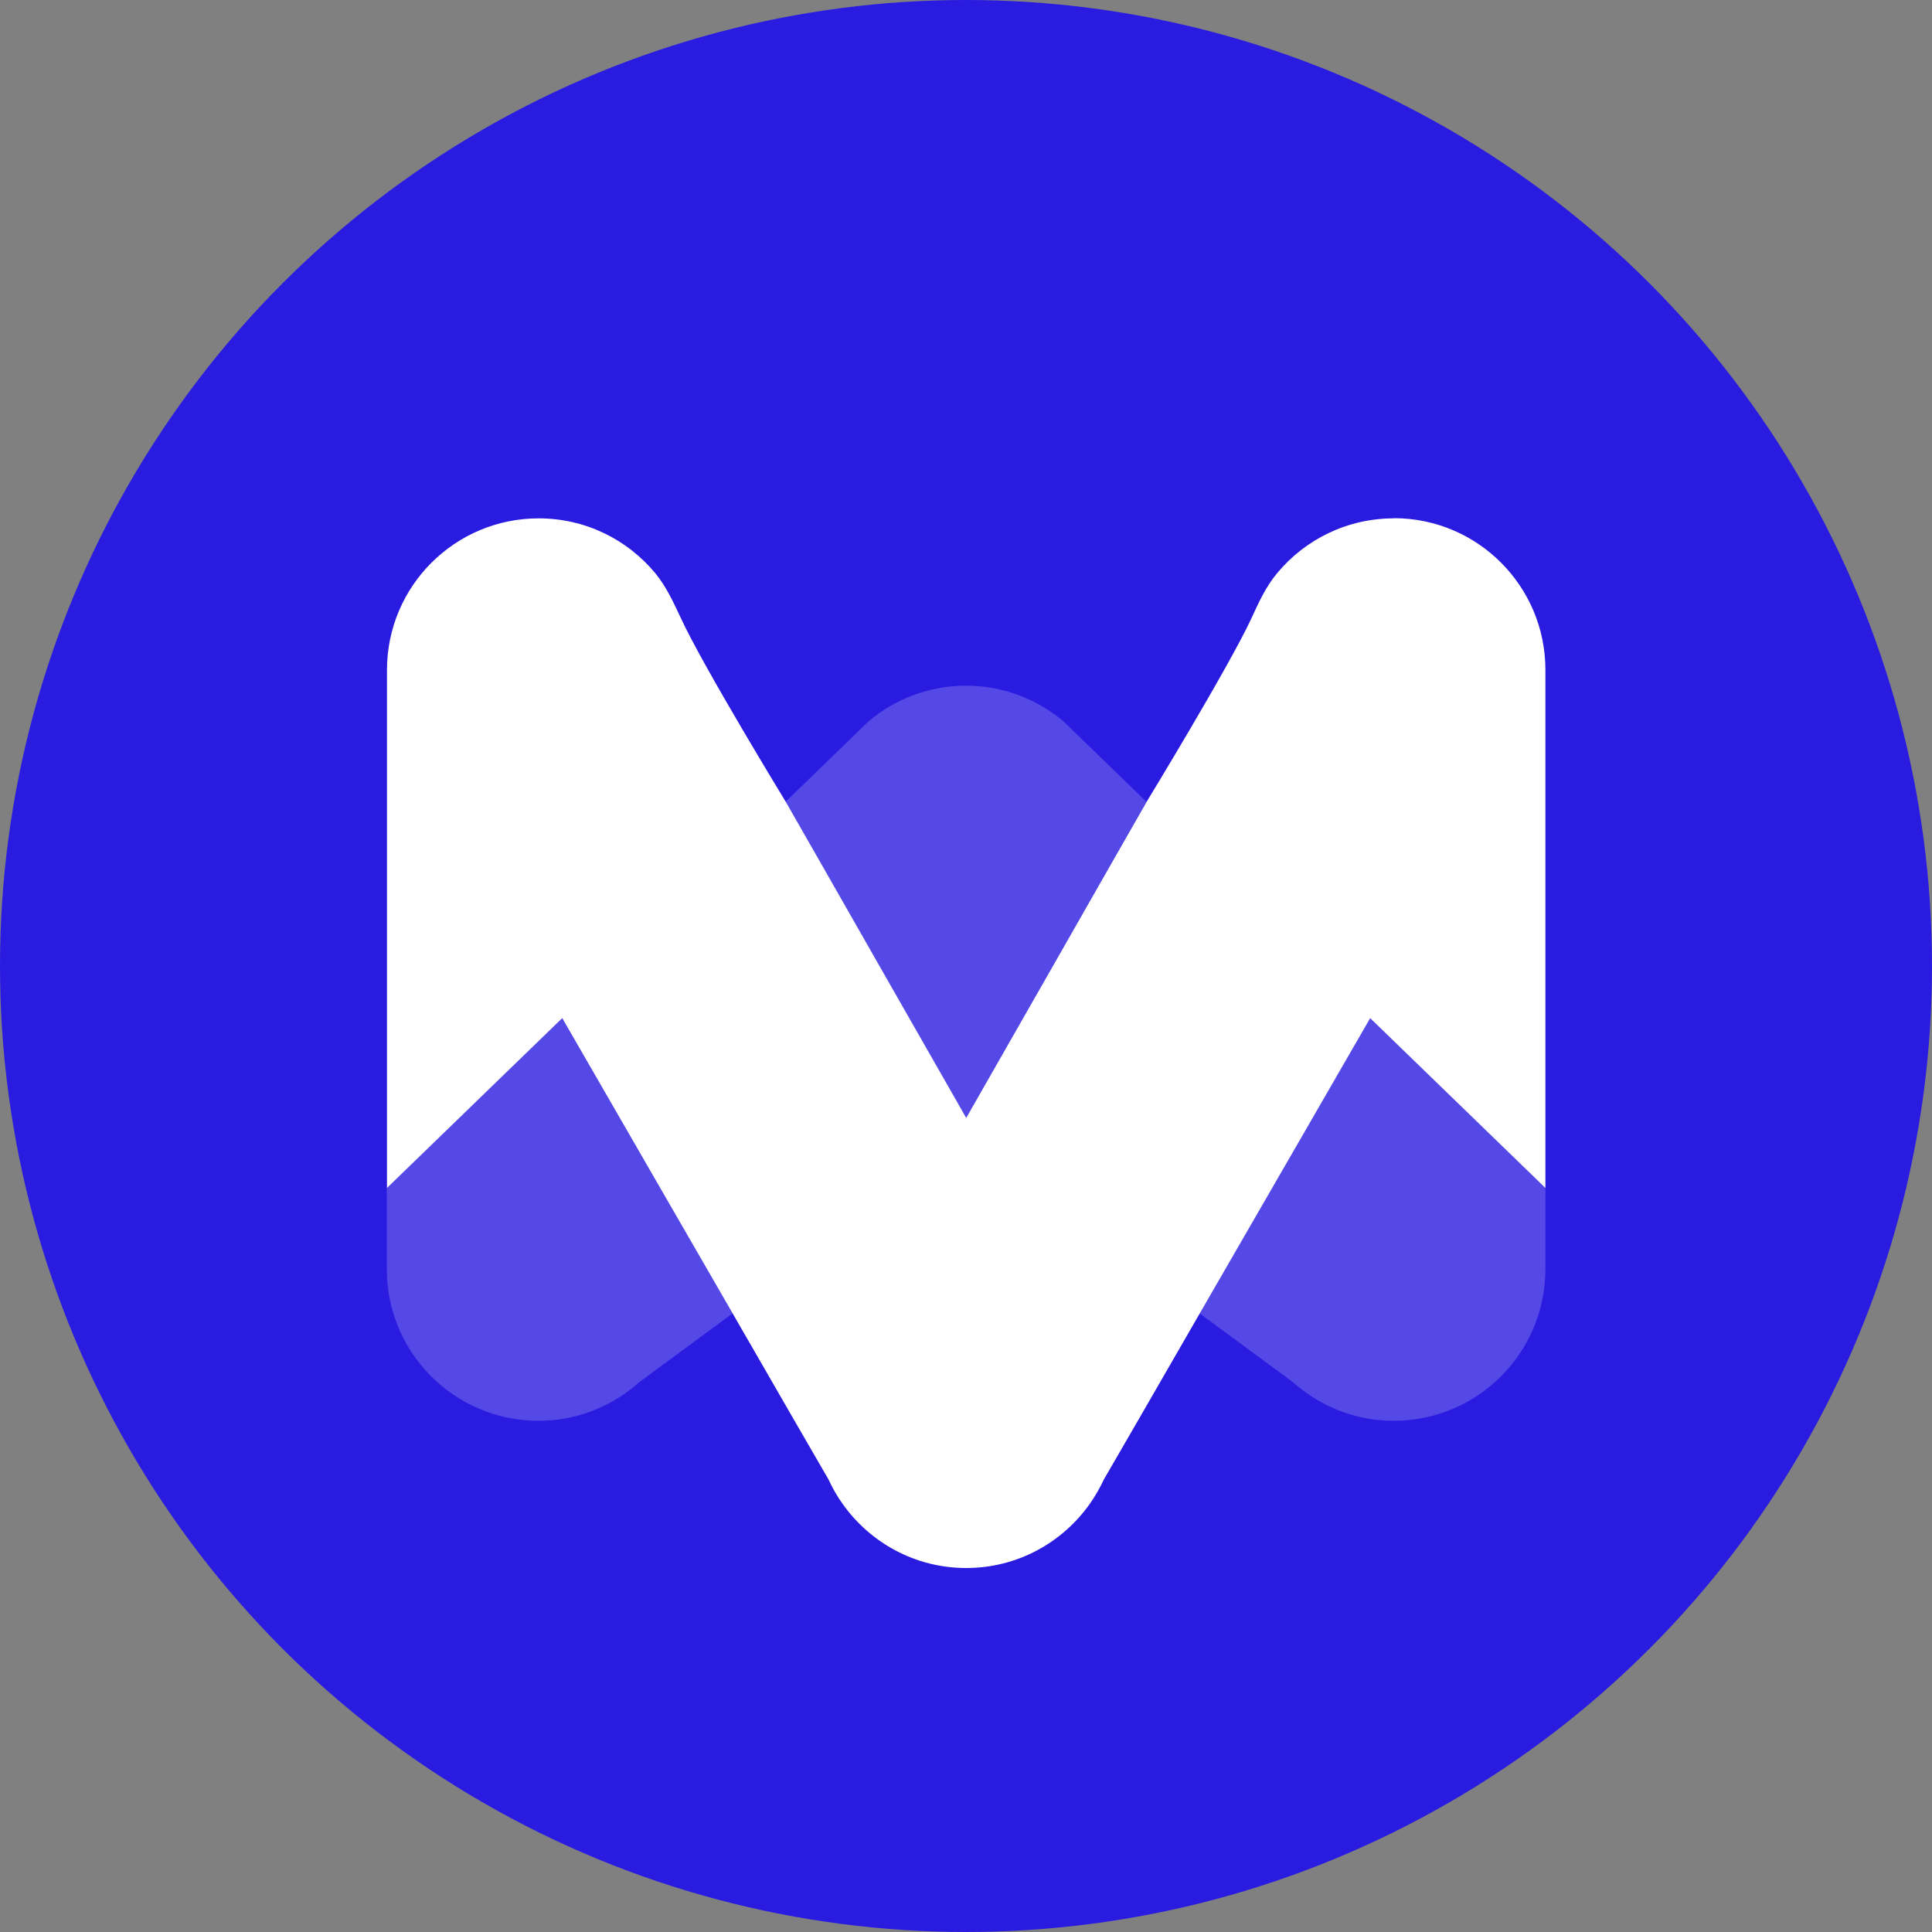
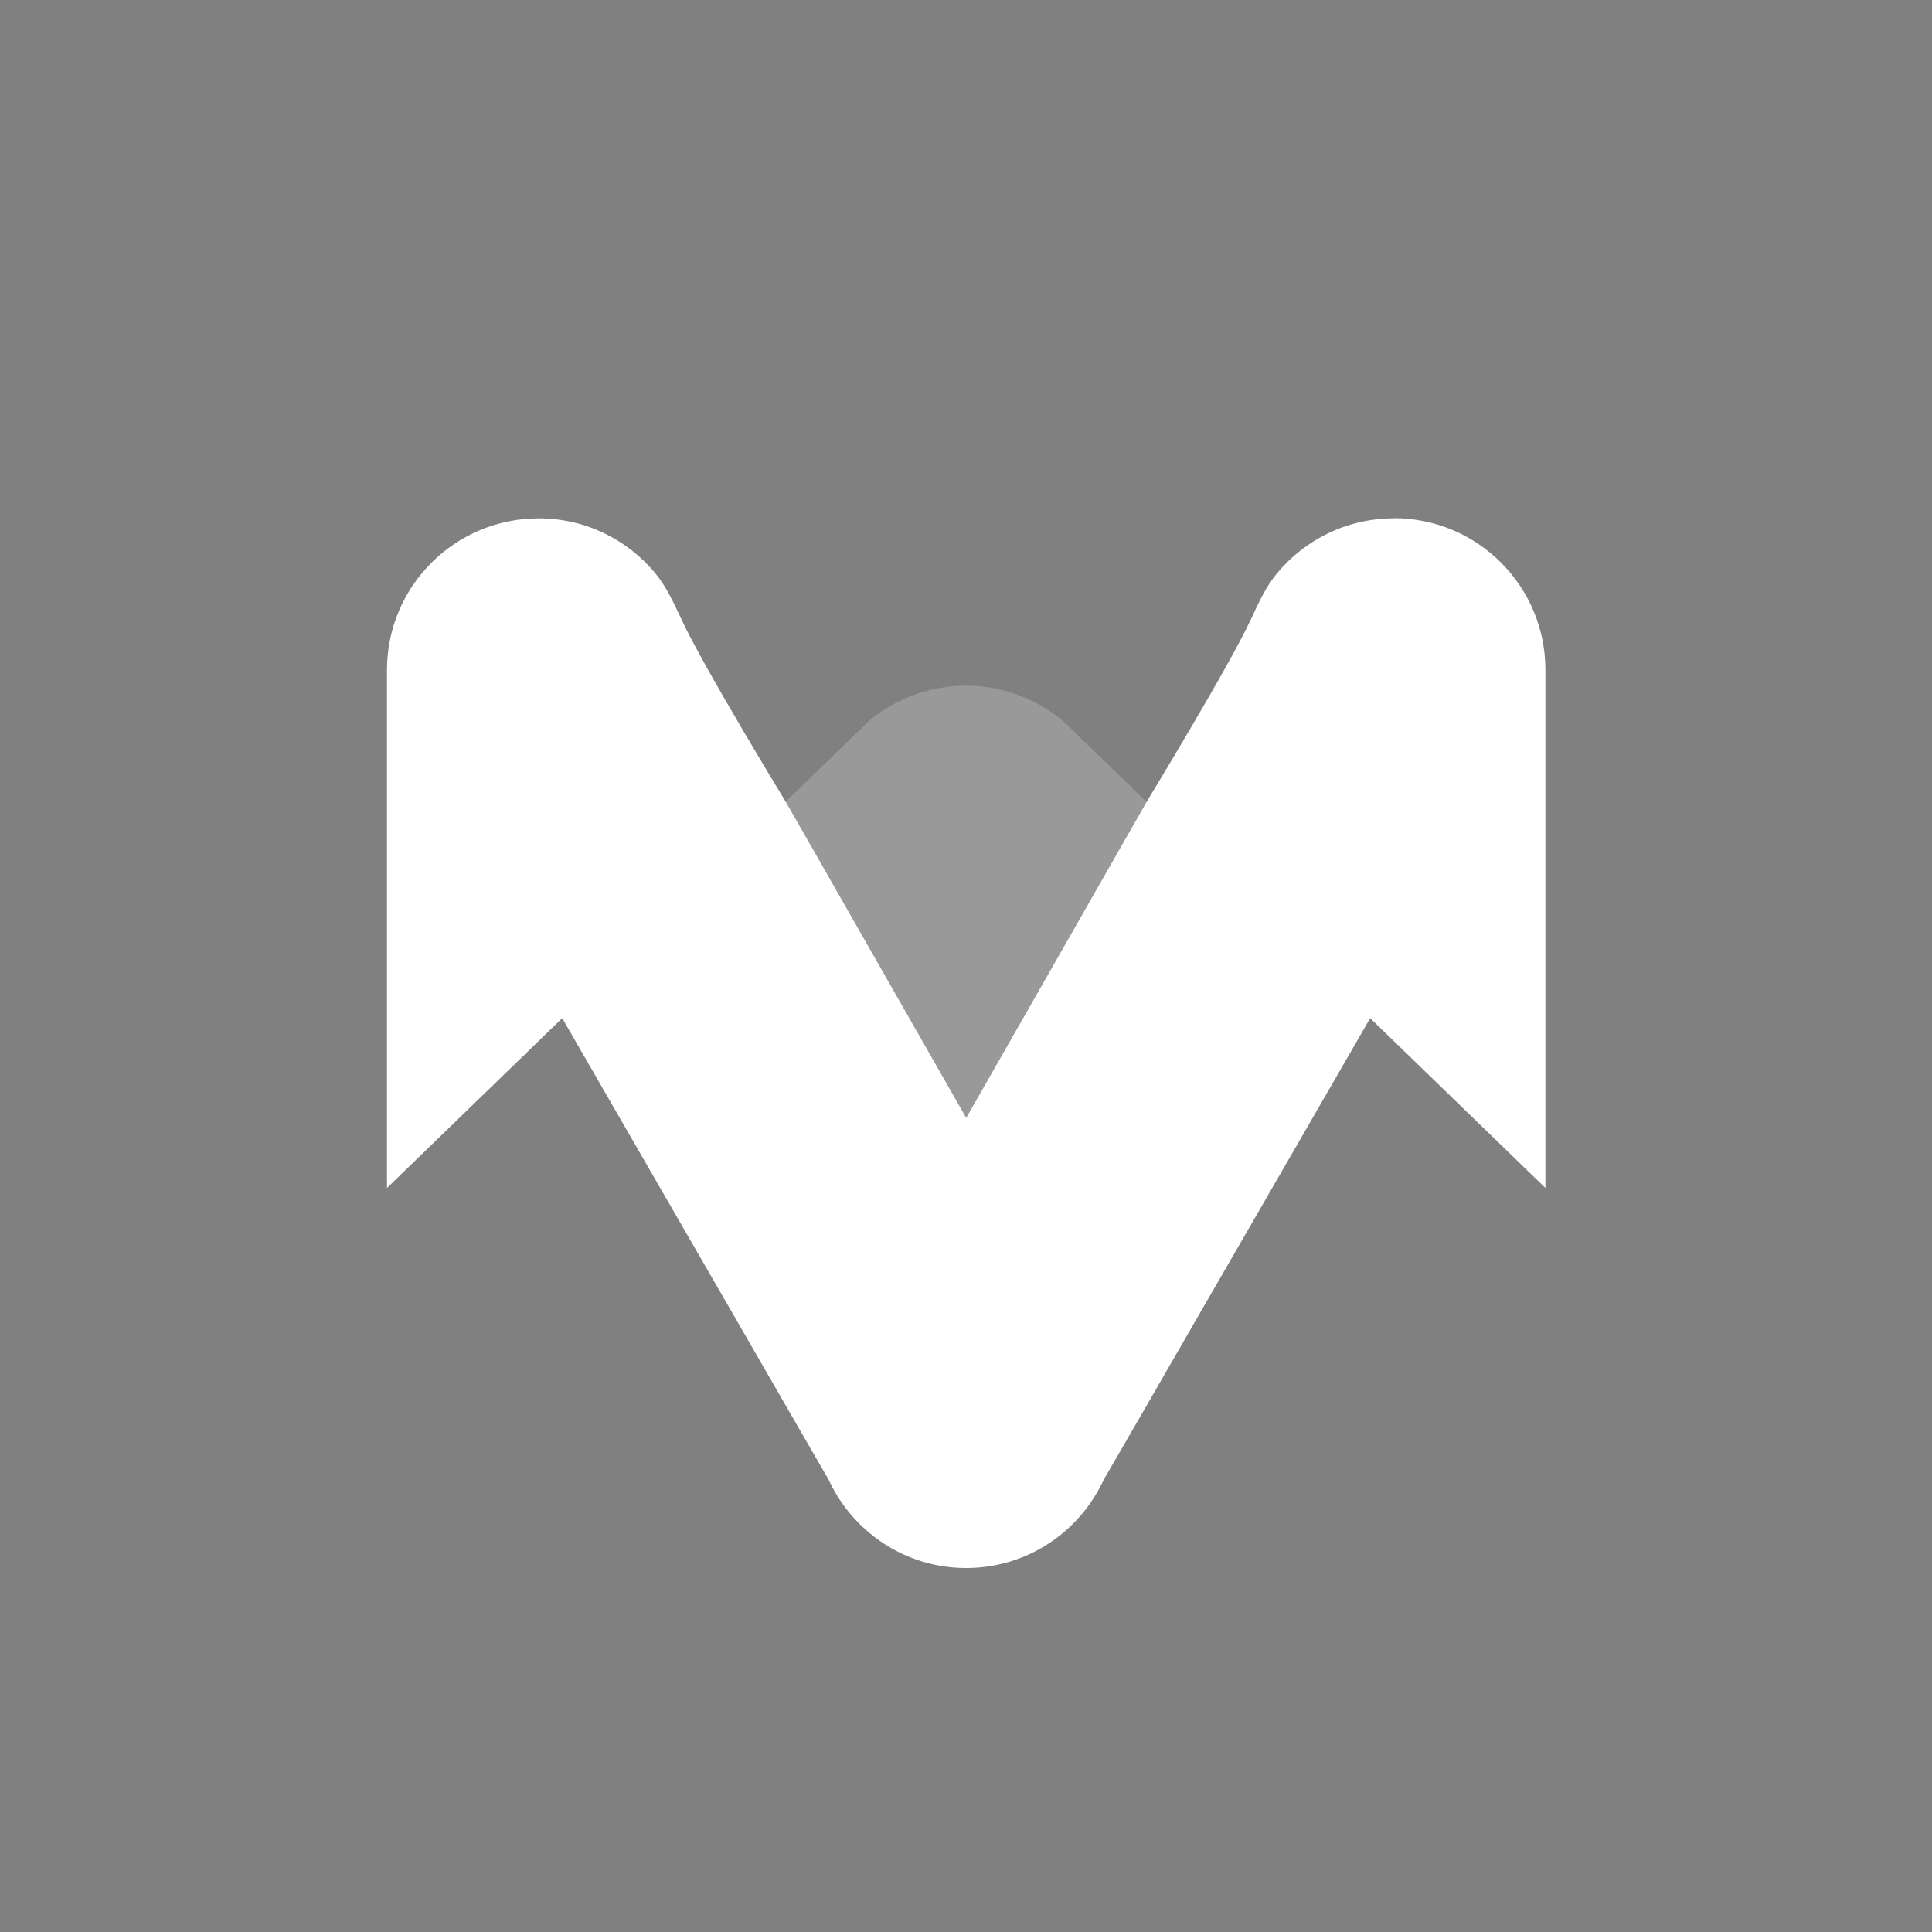
<svg xmlns="http://www.w3.org/2000/svg" id="Layer_2" data-name="Layer 2" viewBox="0 0 100 100">
  <rect x="0" y="0" width="100" height="100" fill="#808080" stroke="none" />
  <defs>
    <style>
      .cls-1 {
        fill: #fff;
      }

      .cls-2 {
        fill: #291be0;
      }

      .cls-3 {
        opacity: .2;
      }
    </style>
  </defs>
  <g id="Layer_1-2" data-name="Layer 1">
-     <circle class="cls-2" cx="50" cy="50" r="50" />
    <g>
      <g class="cls-3">
-         <path class="cls-1" d="M70.91,52.7l-4.27,7.4-2.09,3.62-2.46,4.26,4.83,3.56c.37.33.77.62,1.19.88,1.18.71,2.55,1.12,4.03,1.12,4.33,0,7.85-3.51,7.85-7.85v-4.2l-9.07-8.79Z" />
-         <path class="cls-1" d="M33.36,60.1l-4.27-7.4-9.07,8.79v4.2c0,4.33,3.51,7.85,7.85,7.85,1.48,0,2.85-.41,4.03-1.12.43-.26.82-.55,1.19-.88l4.83-3.56-2.46-4.26-2.09-3.62Z" />
-         <path class="cls-1" d="M55.05,37.34c-1.37-1.15-3.13-1.85-5.05-1.85s-3.69.7-5.05,1.85l-.72.7-3.57,3.46,1.55,2.71,3.08,5.4,4.71,8.25,4.71-8.25,3.08-5.4,1.55-2.71-3.57-3.46-.72-.7Z" />
+         <path class="cls-1" d="M55.05,37.34c-1.37-1.15-3.13-1.85-5.05-1.85s-3.69.7-5.05,1.85l-.72.7-3.57,3.46,1.55,2.71,3.08,5.4,4.71,8.25,4.71-8.25,3.08-5.4,1.55-2.71-3.57-3.46-.72-.7" />
      </g>
      <path class="cls-1" d="M72.14,26.83c-2.42,0-4.59,1.1-6.03,2.83-.58.69-.96,1.52-1.34,2.35-1.15,2.48-5.42,9.49-5.42,9.49l-1.55,2.71-3.08,5.4-4.71,8.25-4.71-8.25-3.08-5.4-1.55-2.71s-4.28-7.01-5.42-9.49c-.39-.83-.77-1.66-1.34-2.35-1.44-1.73-3.6-2.83-6.03-2.83-4.33,0-7.85,3.51-7.85,7.85v2.29h0v24.52l9.07-8.79,4.27,7.4,2.09,3.62,2.46,4.26,3.16,5.48,1.8,3.11c.21.45.45.88.74,1.28,1.42,2,3.75,3.31,6.39,3.31s4.97-1.31,6.39-3.31c.28-.4.53-.83.74-1.28l1.8-3.11,3.16-5.48,2.46-4.26,2.09-3.62,4.27-7.4,9.07,8.79v-24.51h0v-2.31c0-4.33-3.51-7.85-7.85-7.85Z" />
    </g>
  </g>
</svg>